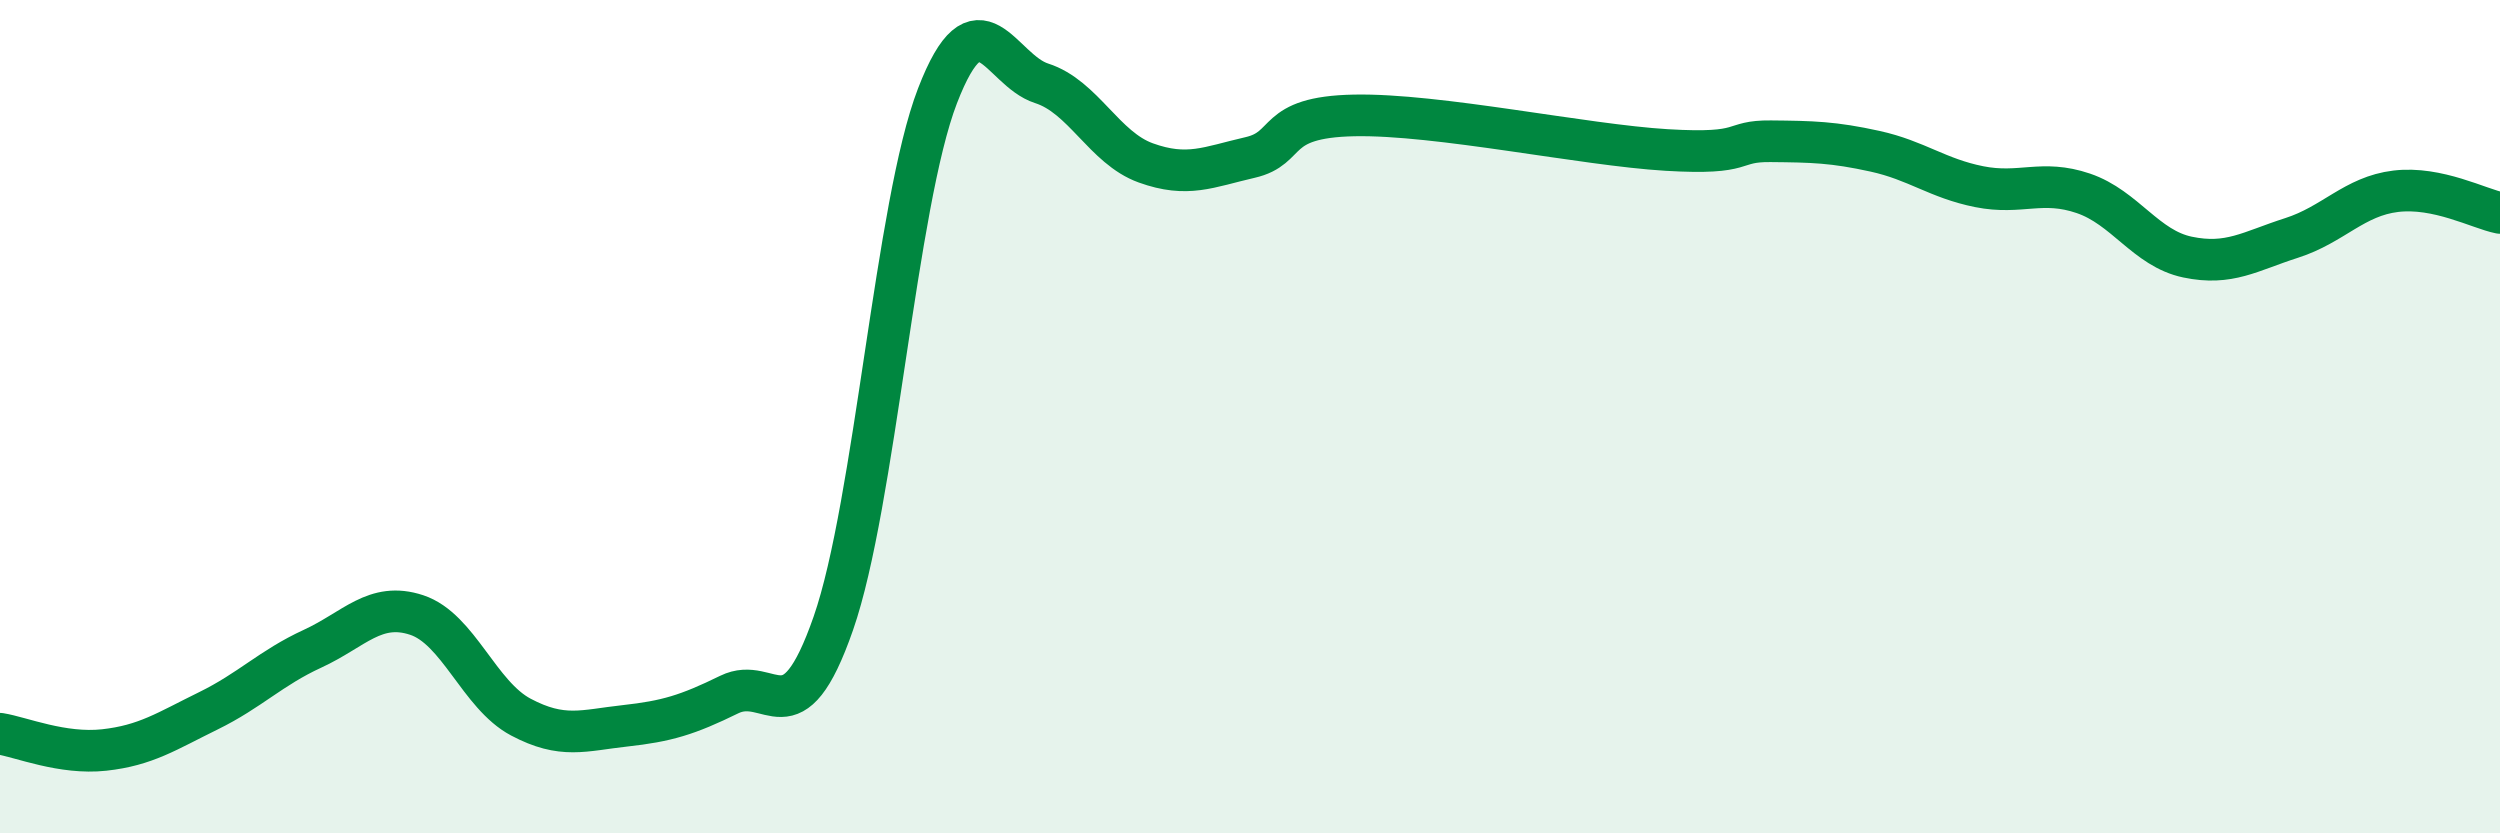
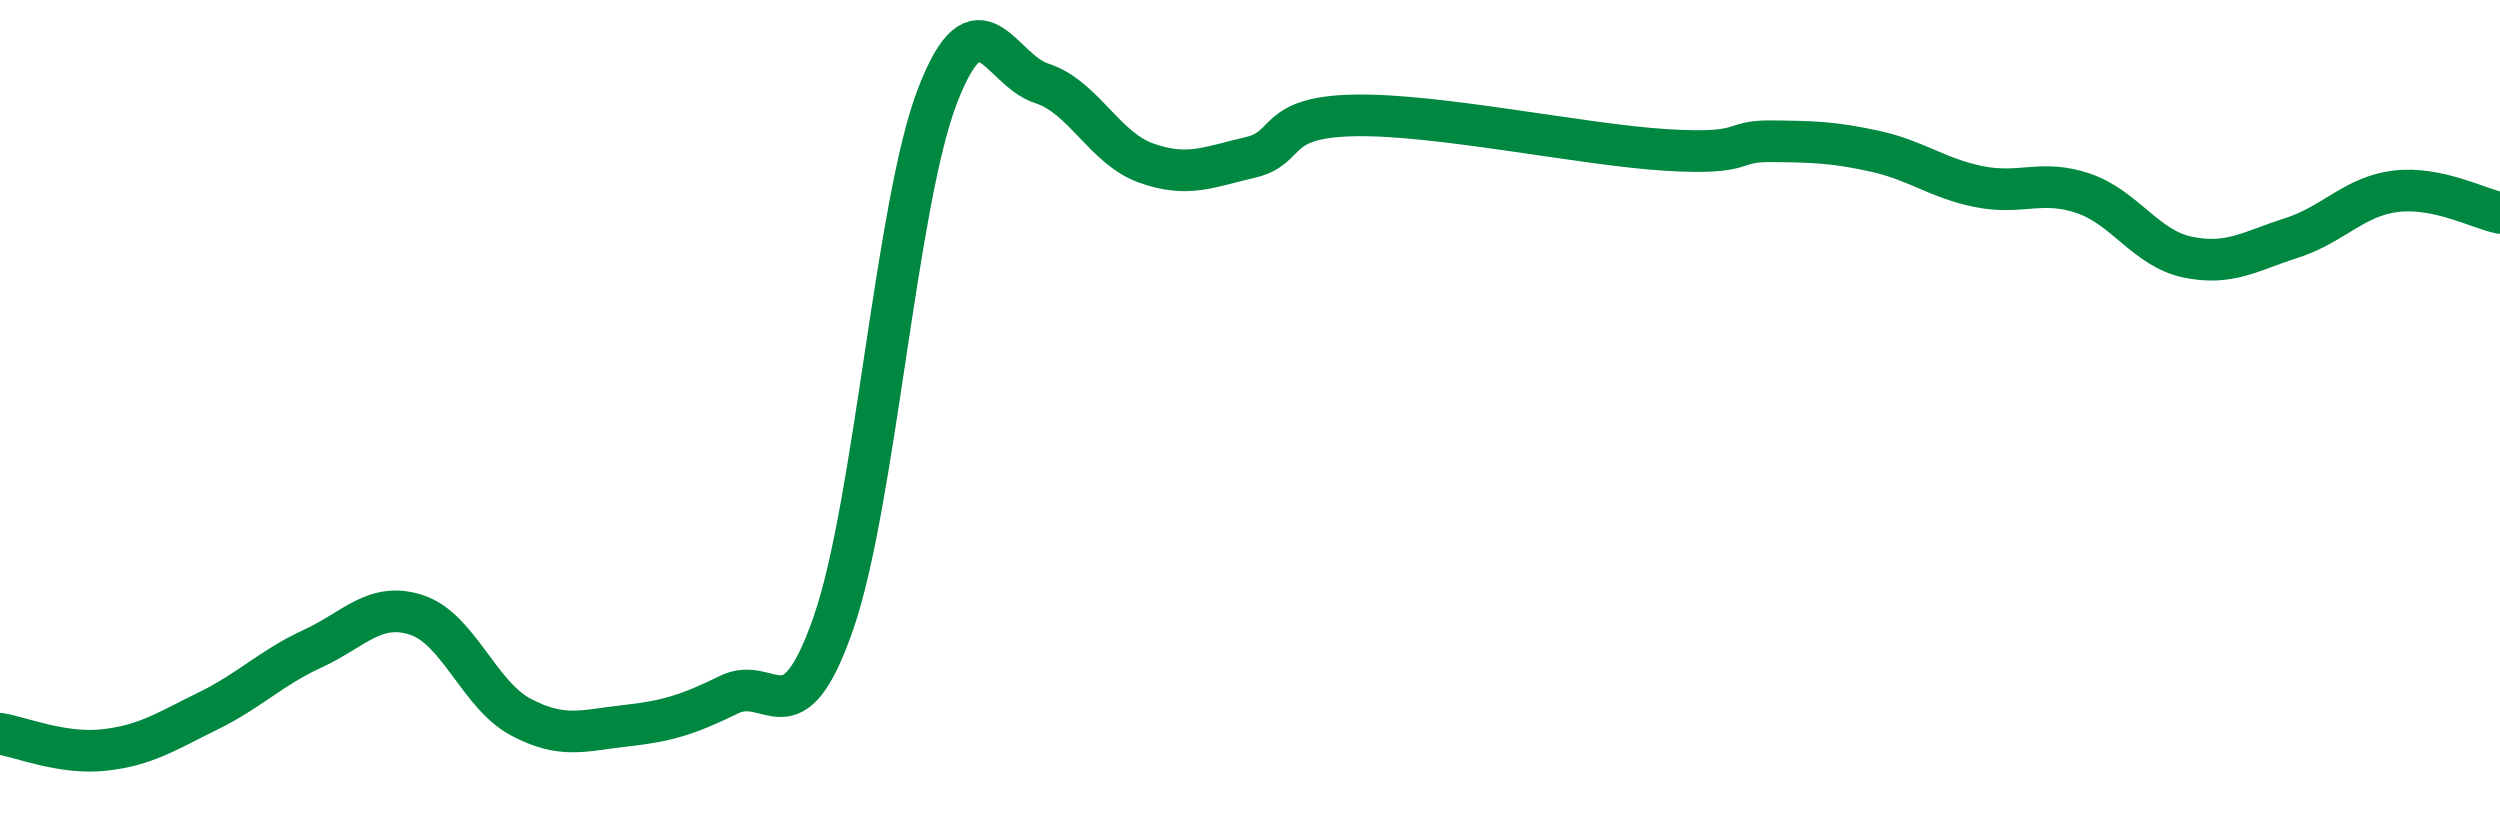
<svg xmlns="http://www.w3.org/2000/svg" width="60" height="20" viewBox="0 0 60 20">
-   <path d="M 0,17.61 C 0.5,17.69 1.5,18.11 2.5,18 C 3.5,17.89 4,17.55 5,17.06 C 6,16.57 6.5,16.03 7.5,15.57 C 8.5,15.11 9,14.43 10,14.76 C 11,15.09 11.5,16.68 12.5,17.21 C 13.5,17.74 14,17.53 15,17.42 C 16,17.31 16.5,17.16 17.5,16.67 C 18.5,16.18 19,17.83 20,14.96 C 21,12.09 21.5,4.89 22.5,2.3 C 23.5,-0.29 24,1.68 25,2 C 26,2.32 26.5,3.55 27.5,3.91 C 28.5,4.27 29,4.01 30,3.78 C 31,3.55 30.5,2.81 32.5,2.77 C 34.5,2.73 38,3.48 40,3.6 C 42,3.72 41.5,3.38 42.5,3.39 C 43.5,3.4 44,3.41 45,3.63 C 46,3.85 46.5,4.28 47.5,4.48 C 48.5,4.68 49,4.3 50,4.64 C 51,4.98 51.5,5.96 52.5,6.17 C 53.5,6.38 54,6.03 55,5.71 C 56,5.39 56.5,4.71 57.5,4.59 C 58.5,4.47 59.5,5.01 60,5.11L60 20L0 20Z" fill="#008740" opacity="0.1" stroke-linecap="round" stroke-linejoin="round" />
  <path d="M 0,17.61 C 0.5,17.69 1.5,18.11 2.5,18 C 3.5,17.89 4,17.55 5,17.06 C 6,16.57 6.5,16.03 7.5,15.57 C 8.5,15.11 9,14.43 10,14.76 C 11,15.09 11.5,16.68 12.5,17.21 C 13.5,17.74 14,17.53 15,17.42 C 16,17.31 16.5,17.16 17.5,16.67 C 18.5,16.18 19,17.83 20,14.96 C 21,12.09 21.5,4.89 22.5,2.3 C 23.5,-0.29 24,1.68 25,2 C 26,2.32 26.5,3.55 27.5,3.91 C 28.5,4.27 29,4.01 30,3.78 C 31,3.55 30.5,2.81 32.5,2.77 C 34.5,2.73 38,3.48 40,3.6 C 42,3.72 41.5,3.38 42.5,3.39 C 43.5,3.4 44,3.41 45,3.63 C 46,3.85 46.5,4.28 47.5,4.48 C 48.5,4.68 49,4.3 50,4.64 C 51,4.98 51.5,5.96 52.5,6.17 C 53.5,6.38 54,6.03 55,5.71 C 56,5.39 56.5,4.71 57.5,4.59 C 58.5,4.47 59.5,5.01 60,5.11" stroke="#008740" stroke-width="1" fill="none" stroke-linecap="round" stroke-linejoin="round" />
</svg>